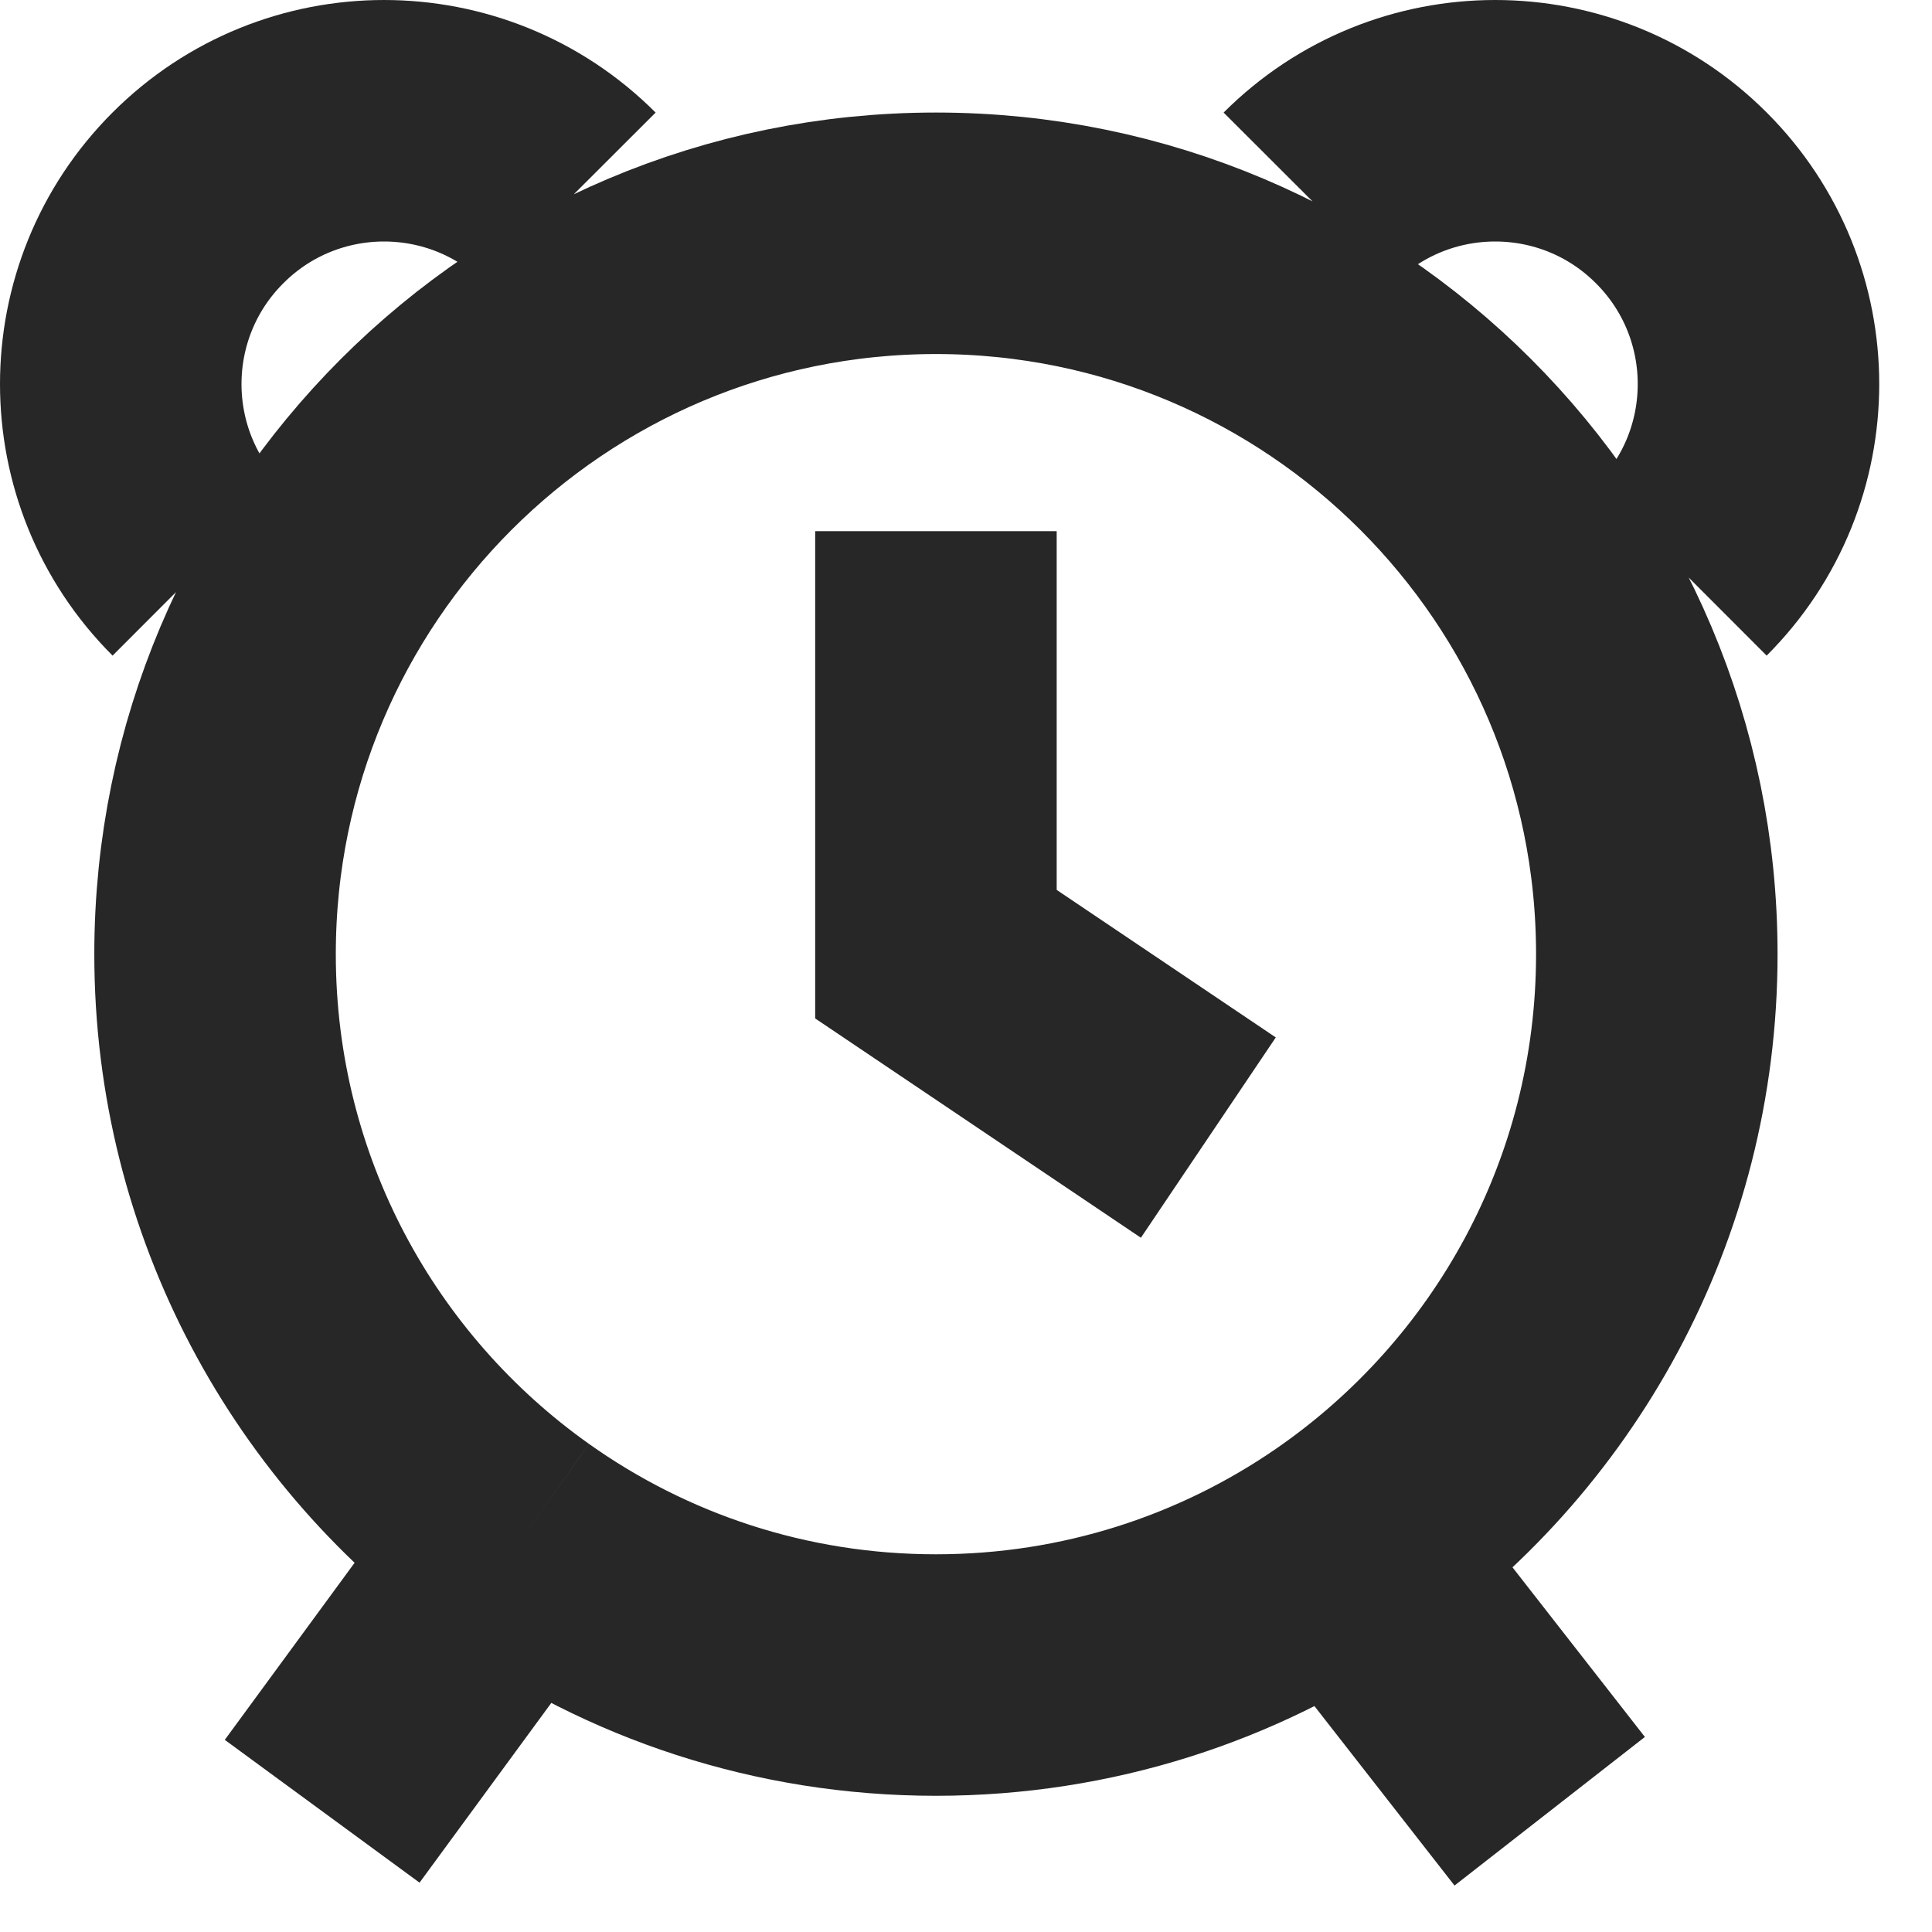
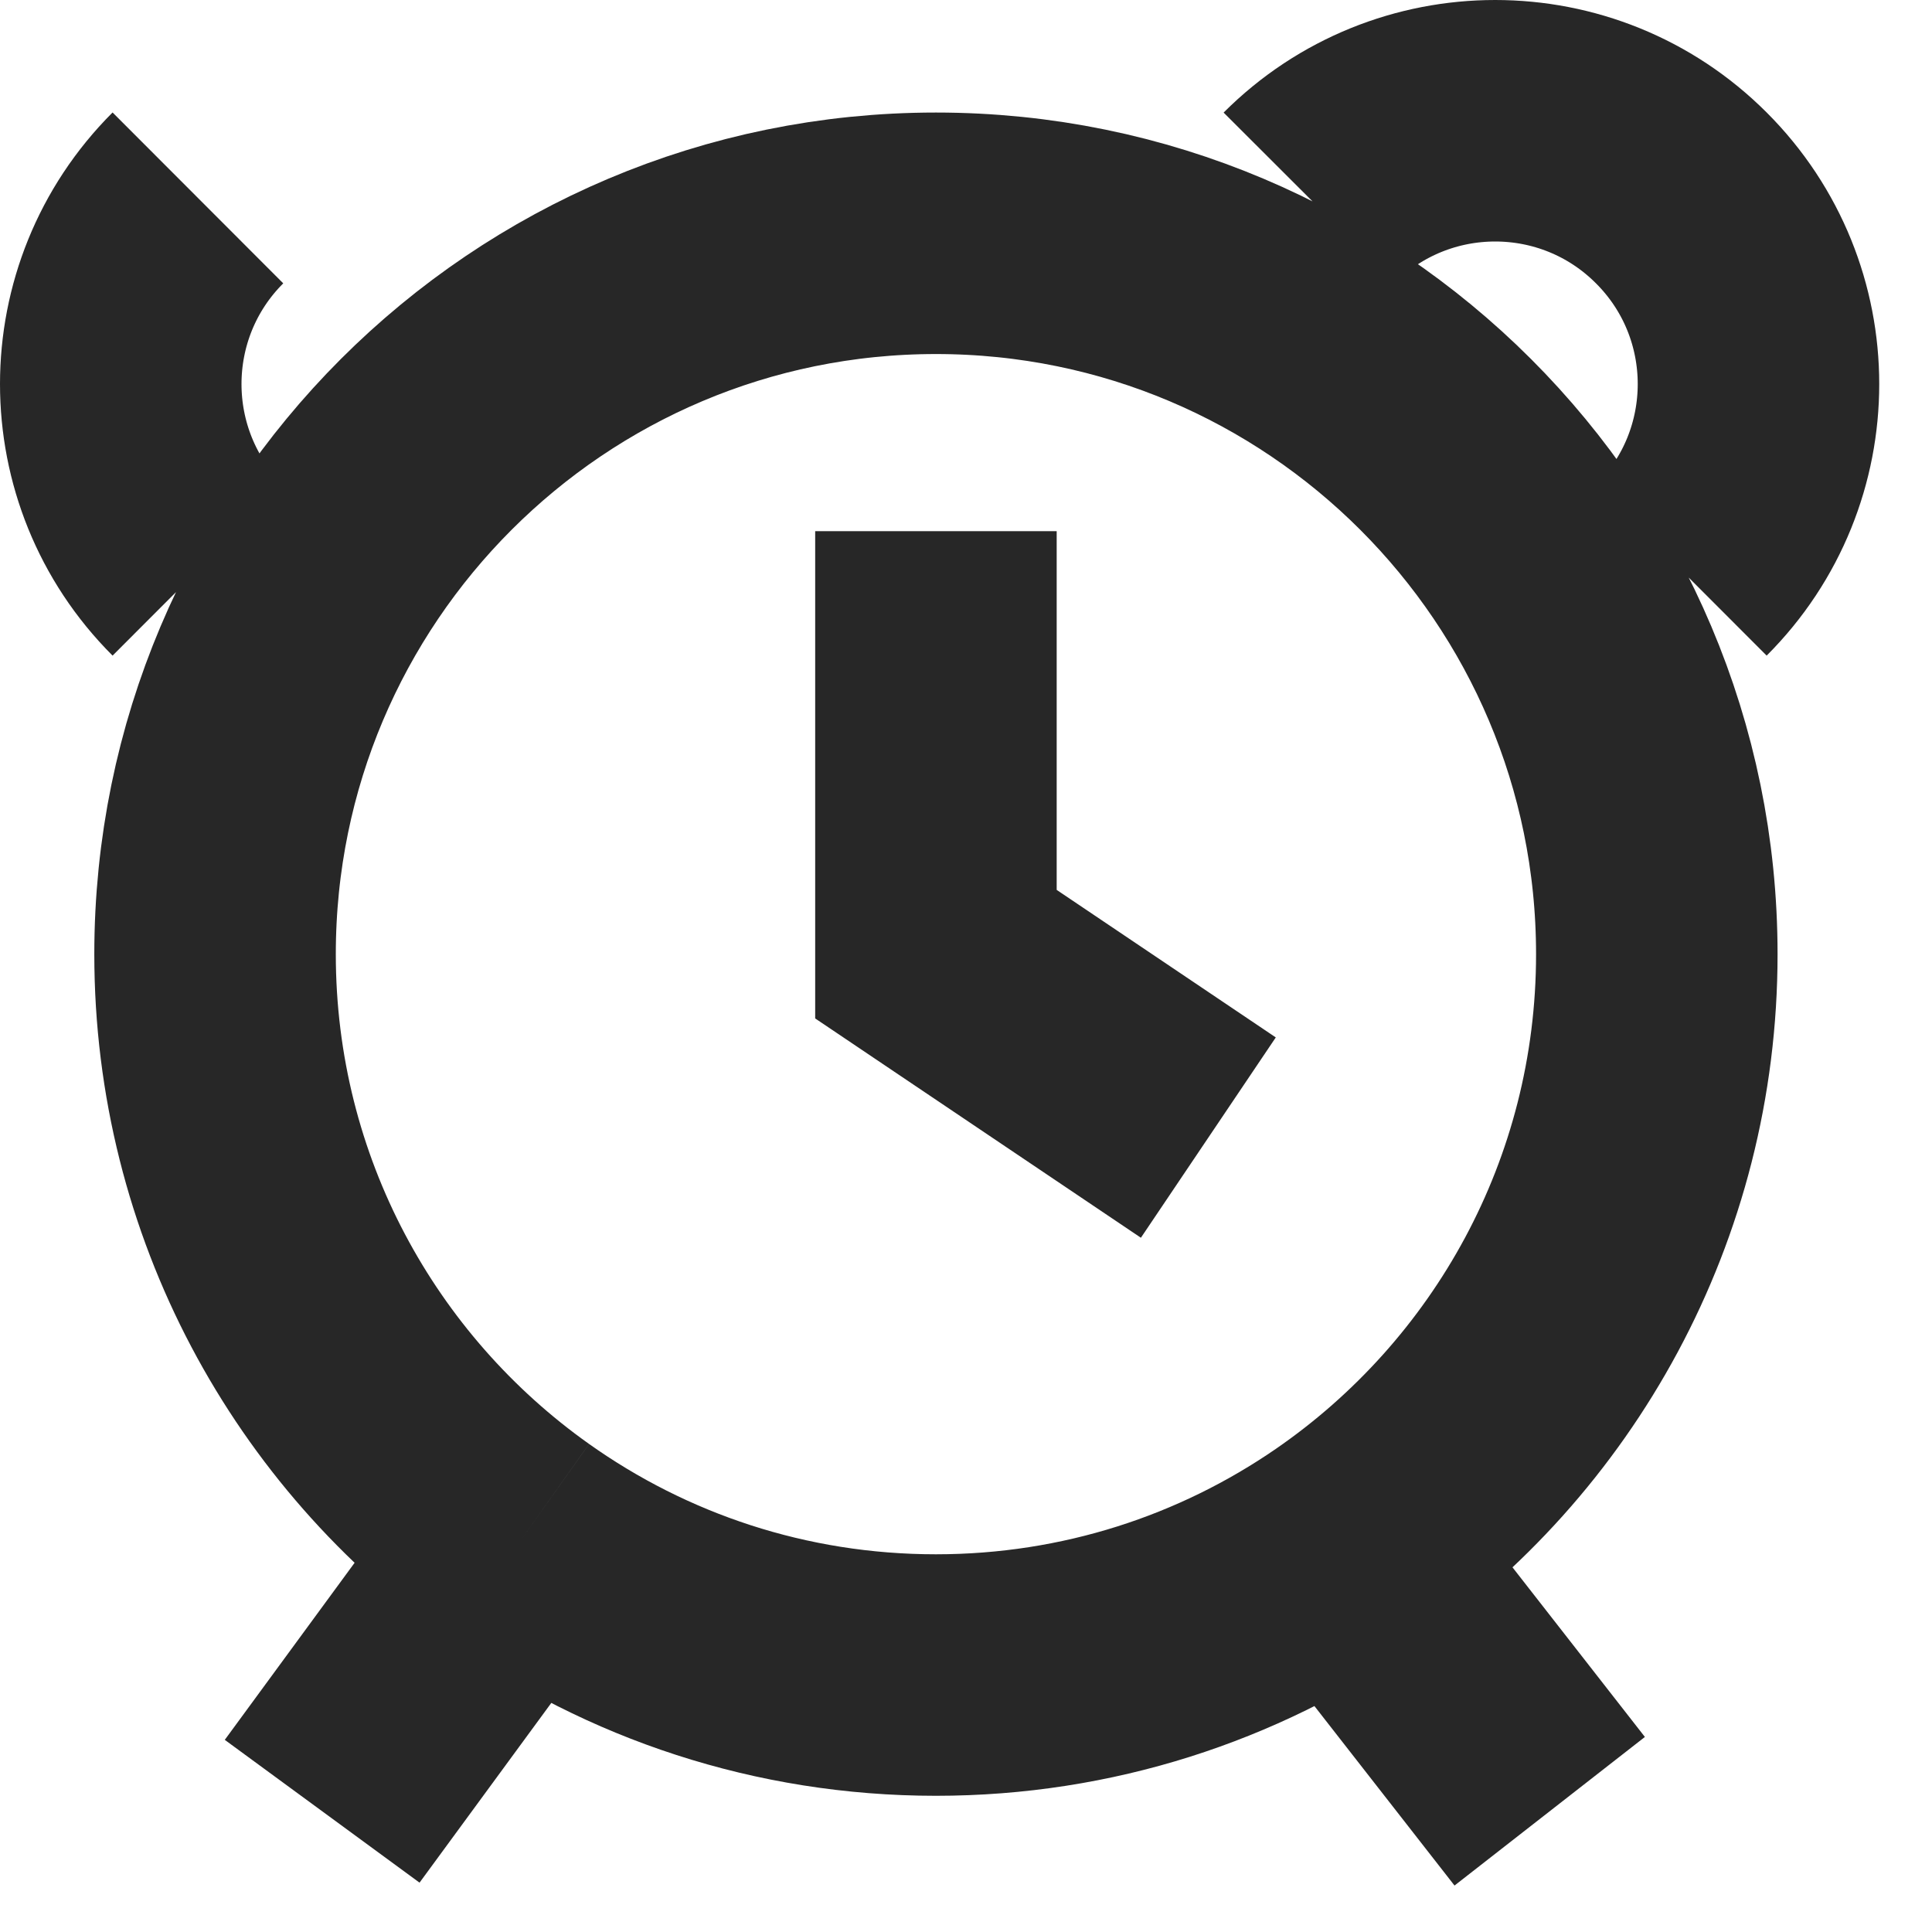
<svg xmlns="http://www.w3.org/2000/svg" width="16" height="16" viewBox="0 0 16 16" fill="none">
-   <path d="M13.924 4.722C14.776 3.871 14.776 2.49 13.924 1.639C13.073 0.787 11.692 0.787 10.841 1.639M1.639 4.722C0.787 3.871 0.787 2.49 1.639 1.639C2.49 0.787 3.871 0.787 4.722 1.639M4.3 12.774C5.275 13.466 6.465 13.872 7.751 13.872C9.007 13.872 10.173 13.484 11.134 12.822M4.3 12.774C2.776 11.693 1.781 9.914 1.781 7.902C1.781 4.605 4.454 1.932 7.751 1.932C11.048 1.932 13.721 4.605 13.721 7.902C13.721 9.943 12.697 11.745 11.134 12.822M4.3 12.774L2.668 15M12.834 15L11.134 12.822M7.751 4.399V7.902L10.007 9.421" stroke="#272727" stroke-width="2" />
+   <path d="M13.924 4.722C14.776 3.871 14.776 2.49 13.924 1.639C13.073 0.787 11.692 0.787 10.841 1.639M1.639 4.722C0.787 3.871 0.787 2.49 1.639 1.639M4.3 12.774C5.275 13.466 6.465 13.872 7.751 13.872C9.007 13.872 10.173 13.484 11.134 12.822M4.3 12.774C2.776 11.693 1.781 9.914 1.781 7.902C1.781 4.605 4.454 1.932 7.751 1.932C11.048 1.932 13.721 4.605 13.721 7.902C13.721 9.943 12.697 11.745 11.134 12.822M4.3 12.774L2.668 15M12.834 15L11.134 12.822M7.751 4.399V7.902L10.007 9.421" stroke="#272727" stroke-width="2" />
</svg>